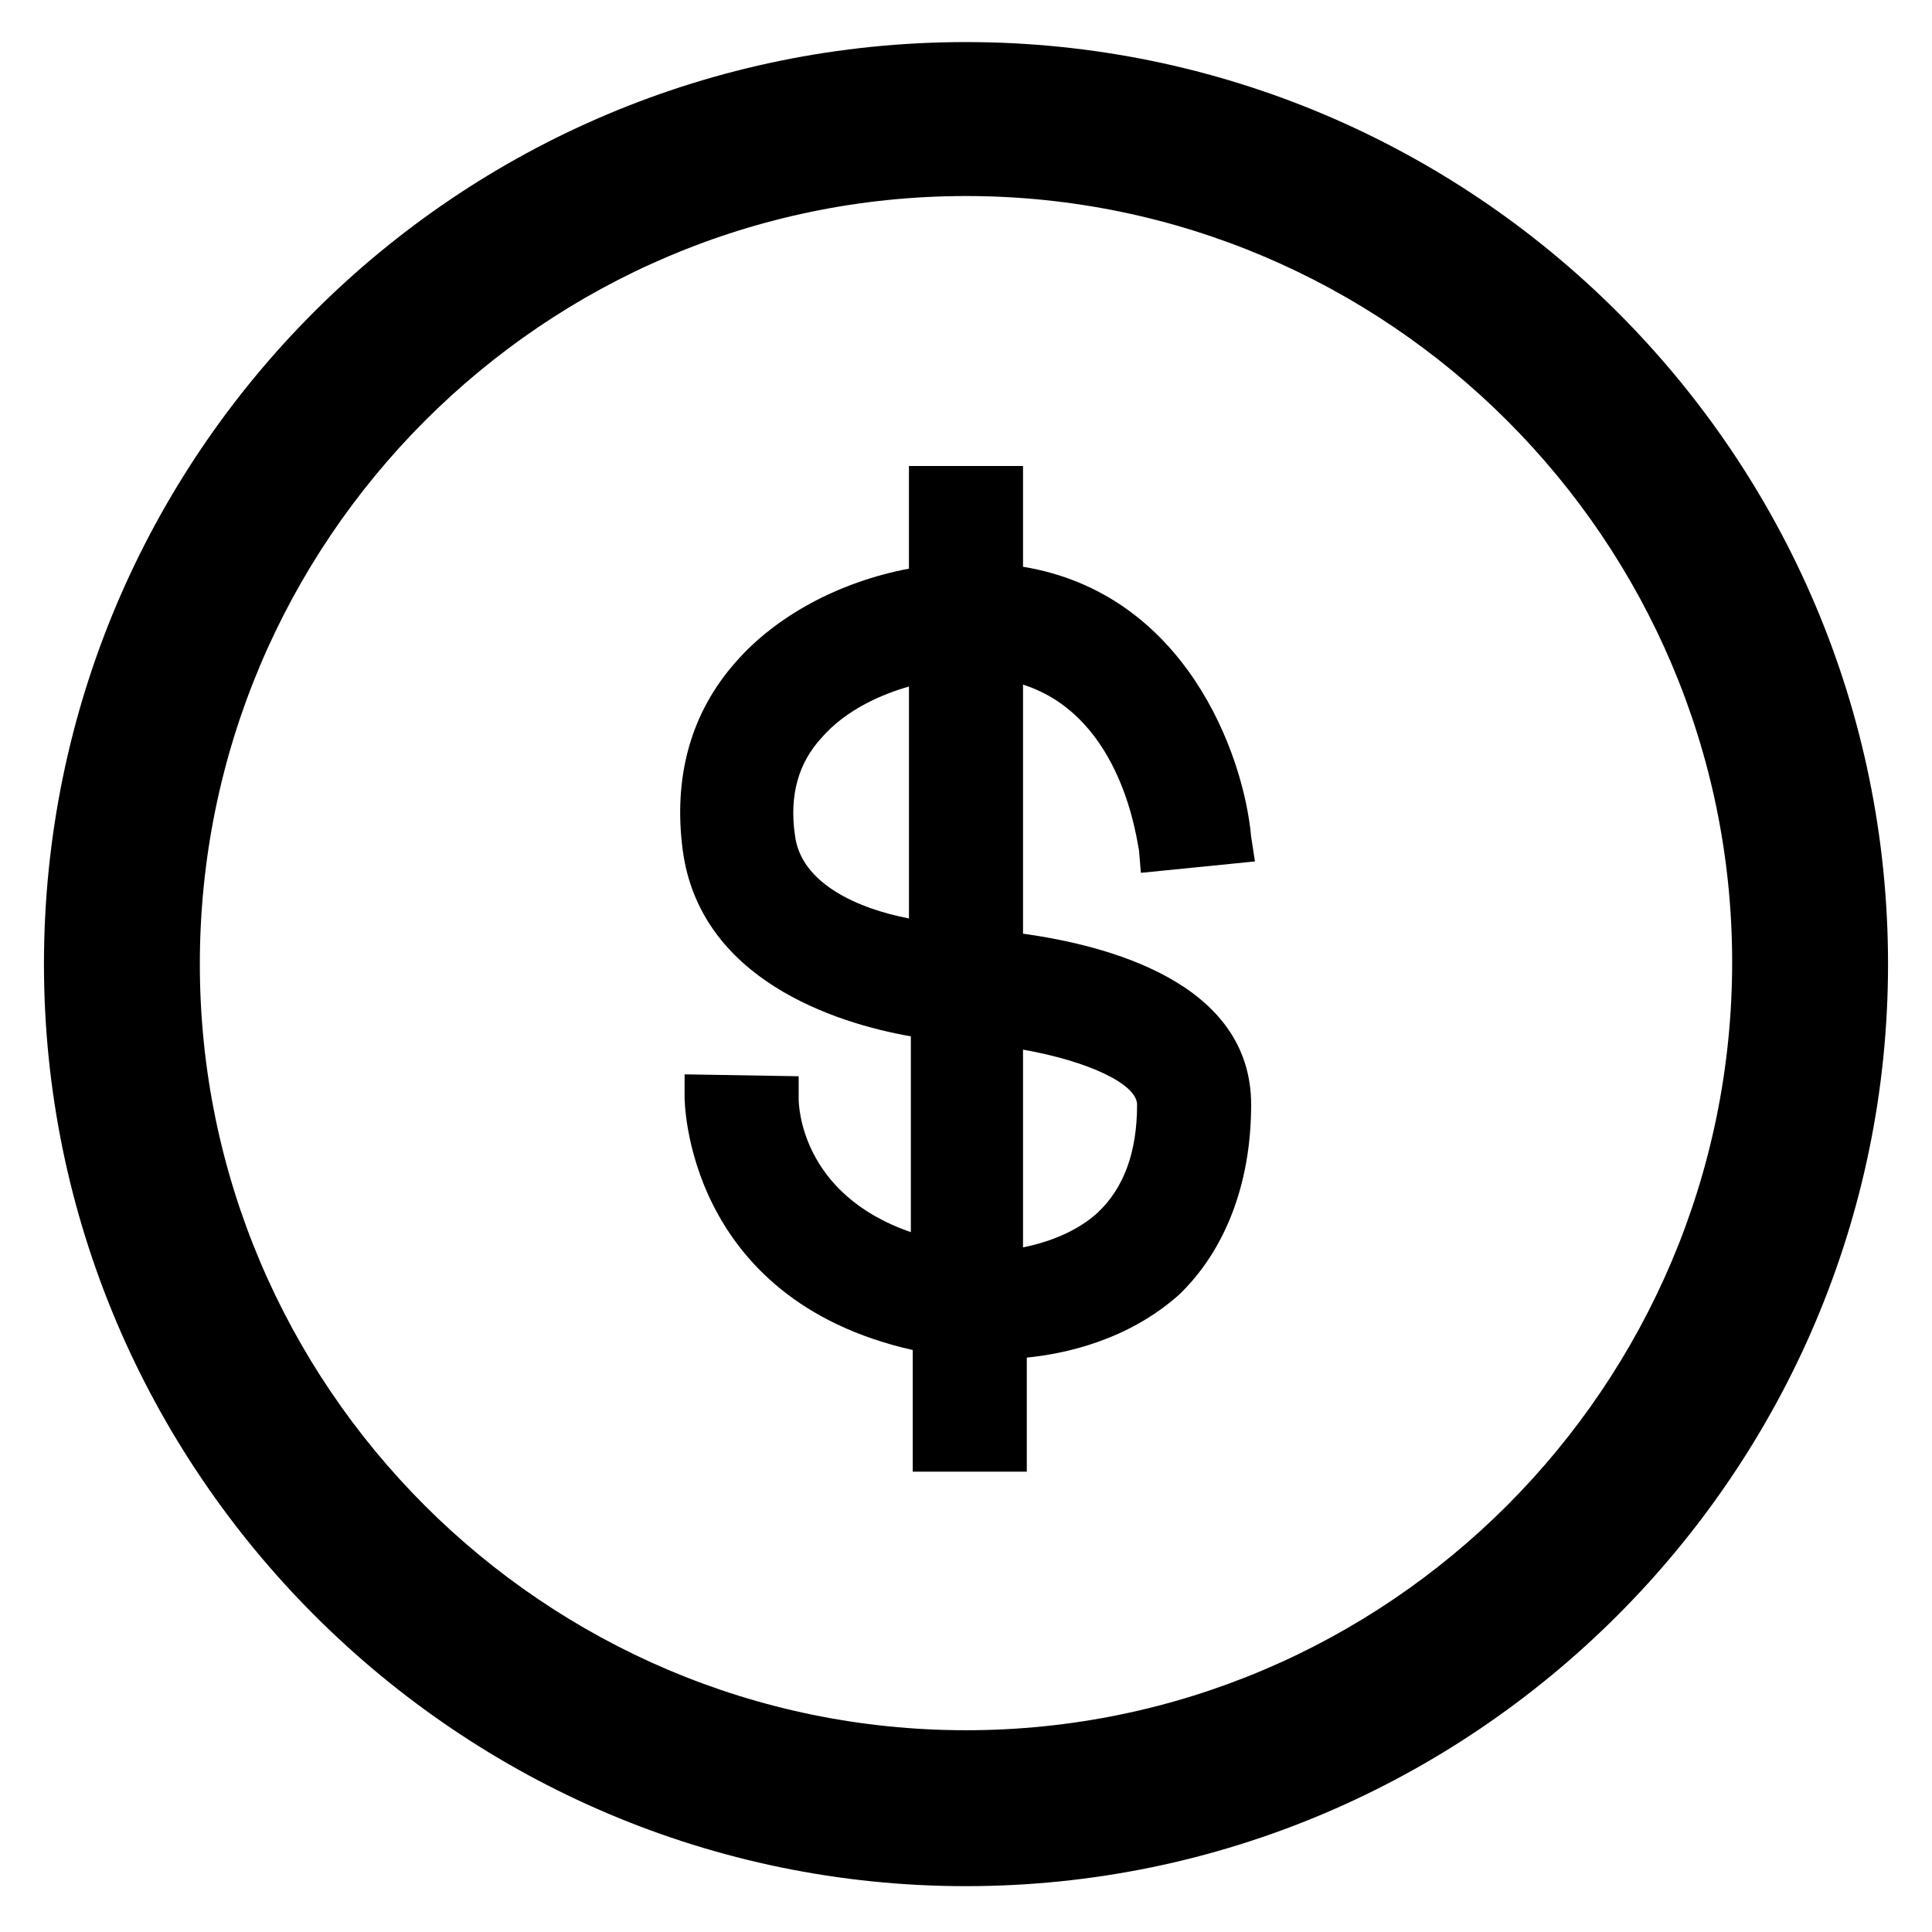
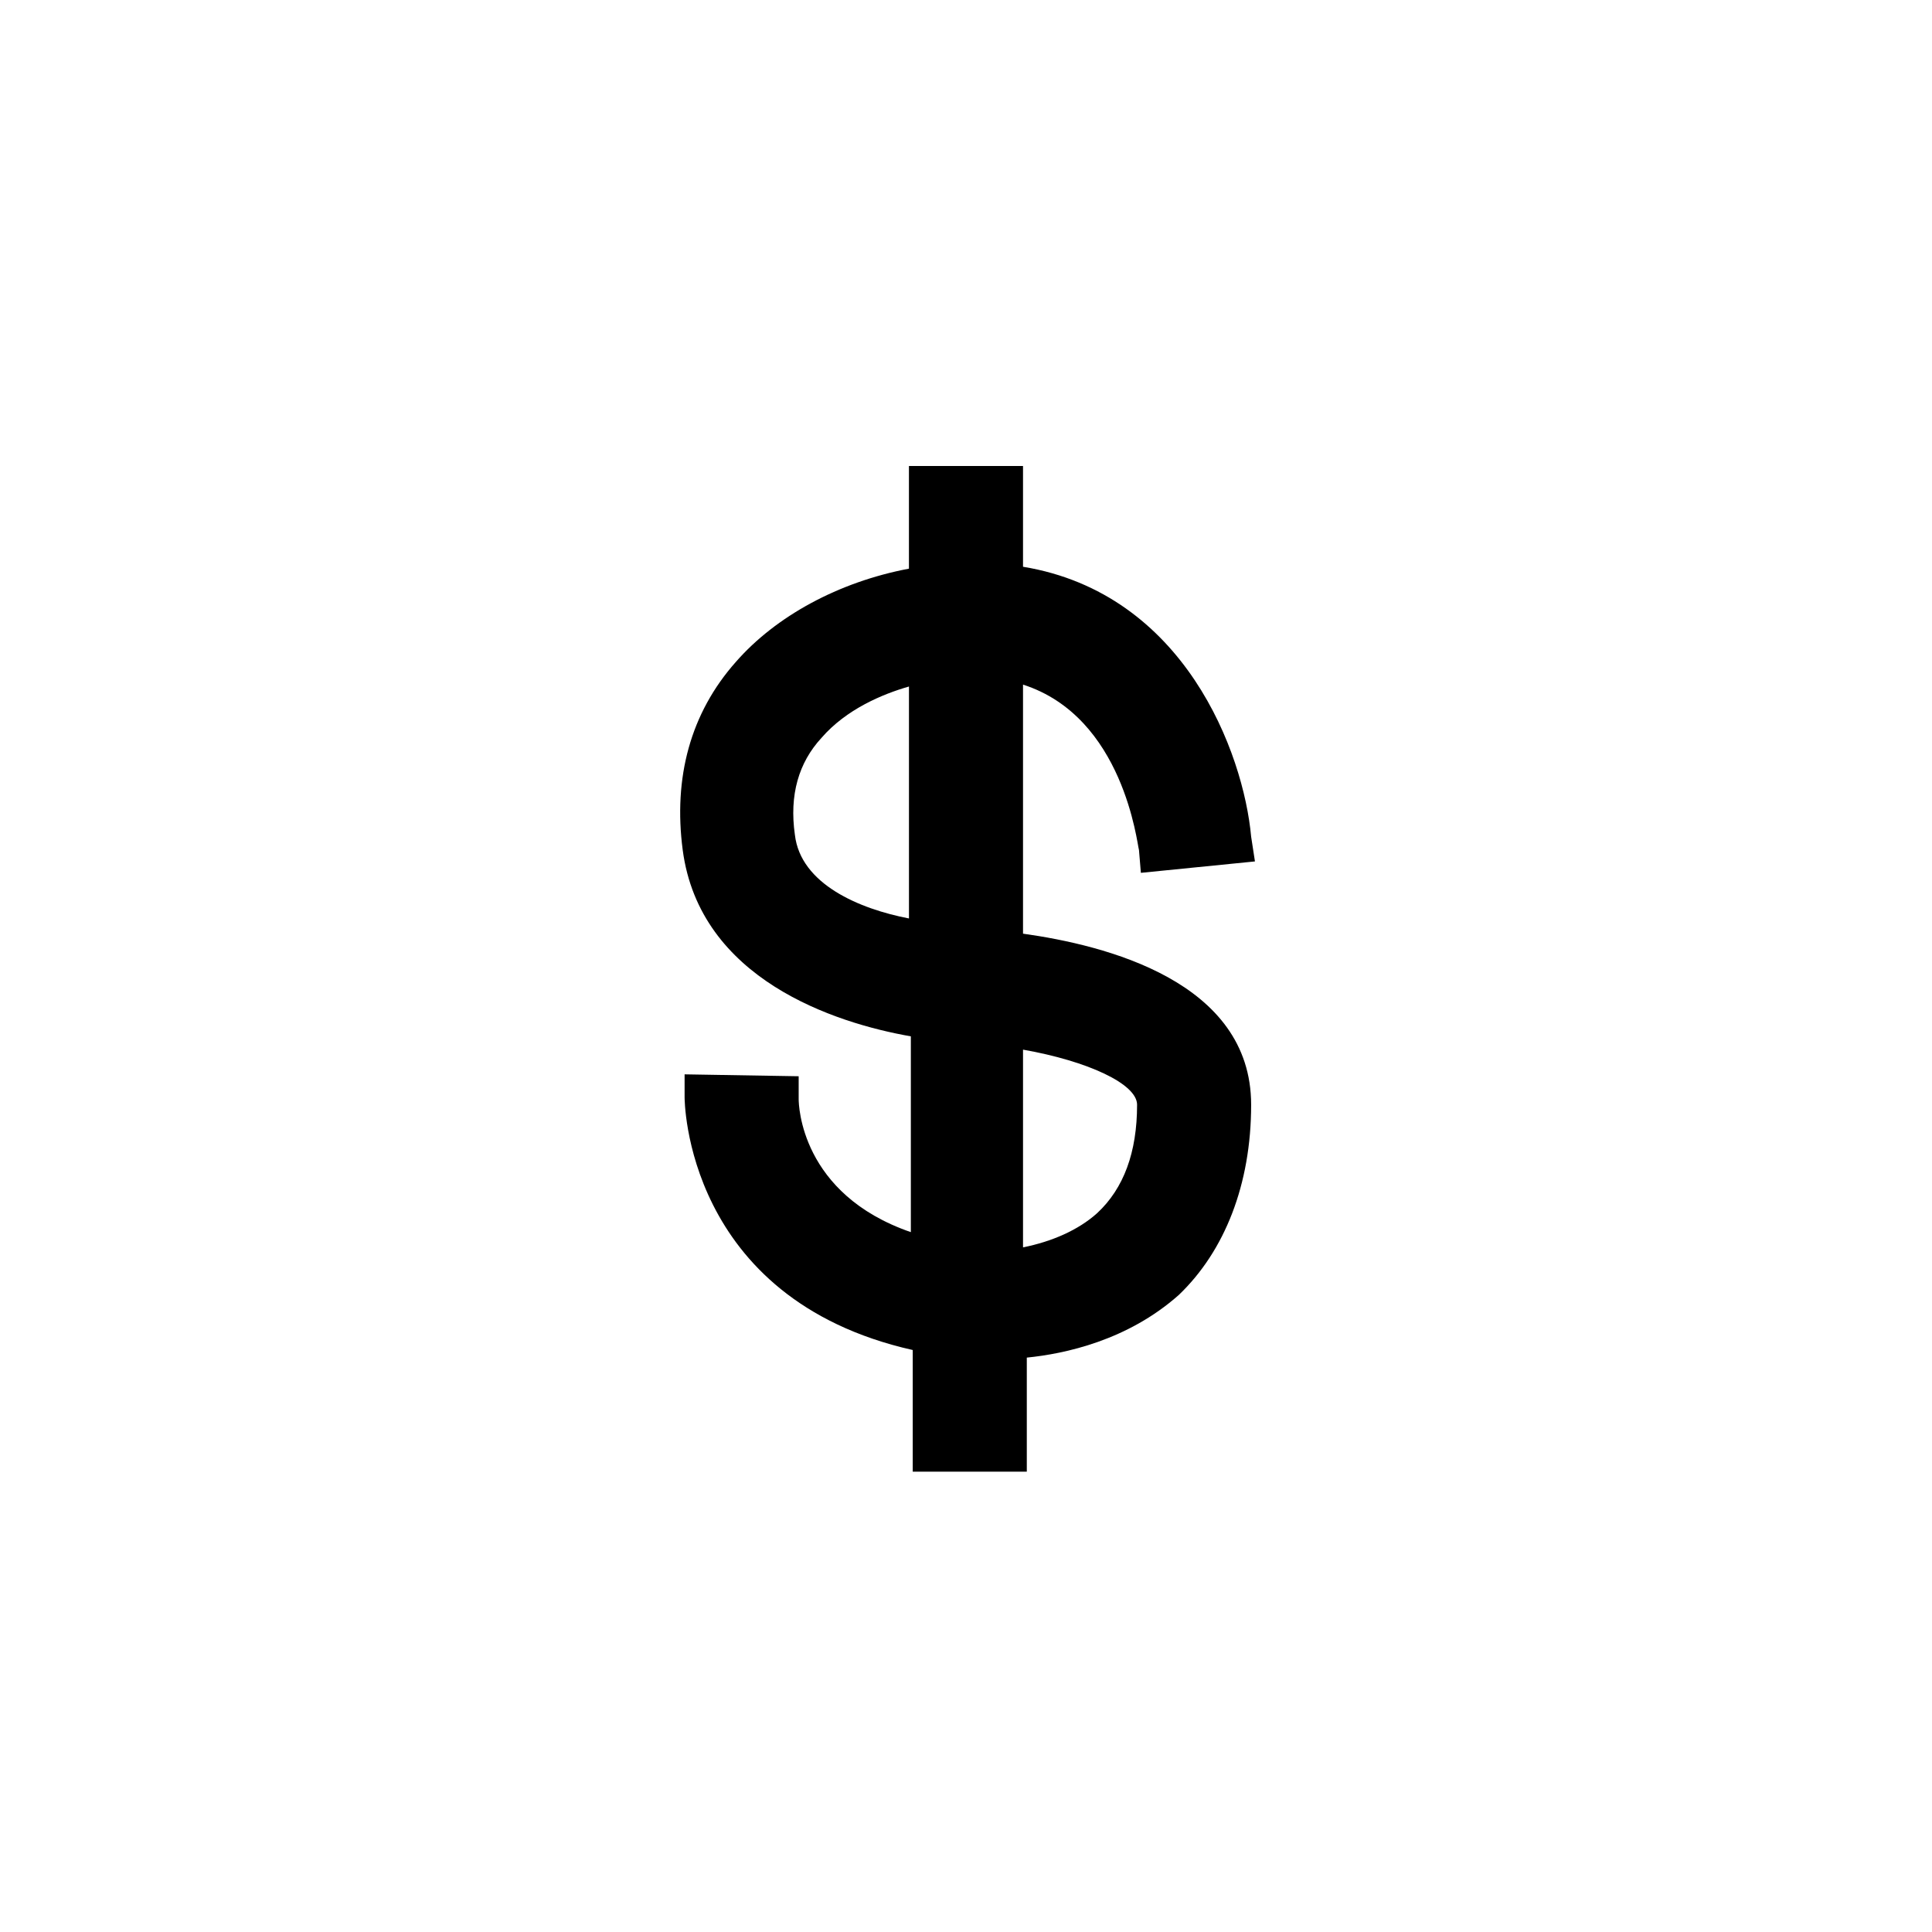
<svg xmlns="http://www.w3.org/2000/svg" fill="#000000" width="800px" height="800px" version="1.1" viewBox="144 144 512 512">
  <g>
    <path d="m415.11 391.43v-66c26.703 8.566 30.23 42.32 30.73 43.832l0.504 6.047 30.23-3.023-1.008-6.551c-2.016-22.168-17.633-64.488-60.457-71.539v-26.703h-30.23v27.207c-18.641 3.527-35.266 12.594-45.848 24.688-12.09 13.602-16.625 30.73-14.105 49.879 4.535 34.258 40.305 45.848 60.457 49.375v51.887c-29.223-10.078-29.727-33.754-29.727-35.266v-6.047l-30.23-0.504v6.047c0 0.504 0 53.402 60.457 67.008v32.242h30.23v-30.23c10.078-1.008 26.703-4.535 40.305-16.625 12.094-11.586 19.148-29.219 19.148-50.379 0-32.75-38.793-42.32-60.457-45.344zm30.227 45.344c0 12.594-3.527 22.168-10.578 28.719-5.039 4.535-12.09 7.559-19.648 9.07v-52.398c17.129 3.019 30.227 9.066 30.227 14.609zm-90.684-71.543c-1.512-10.578 1.008-19.145 7.055-25.695 6.551-7.559 16.121-11.586 23.176-13.602v61.465c-13.102-2.519-28.719-9.066-30.23-22.168z" />
-     <path d="m400 155.15c-135.02 0-244.35 109.32-244.35 244.35 0 134.52 109.83 244.35 244.35 244.35s244.35-109.83 244.35-244.35c0-135.02-109.83-244.35-244.35-244.35zm0 447.38c-111.85 0-203.04-91.191-203.04-203.04 0-112.35 91.188-203.54 203.04-203.54s203.04 91.191 203.04 203.04c0 112.35-91.191 203.54-203.04 203.54z" />
  </g>
</svg>